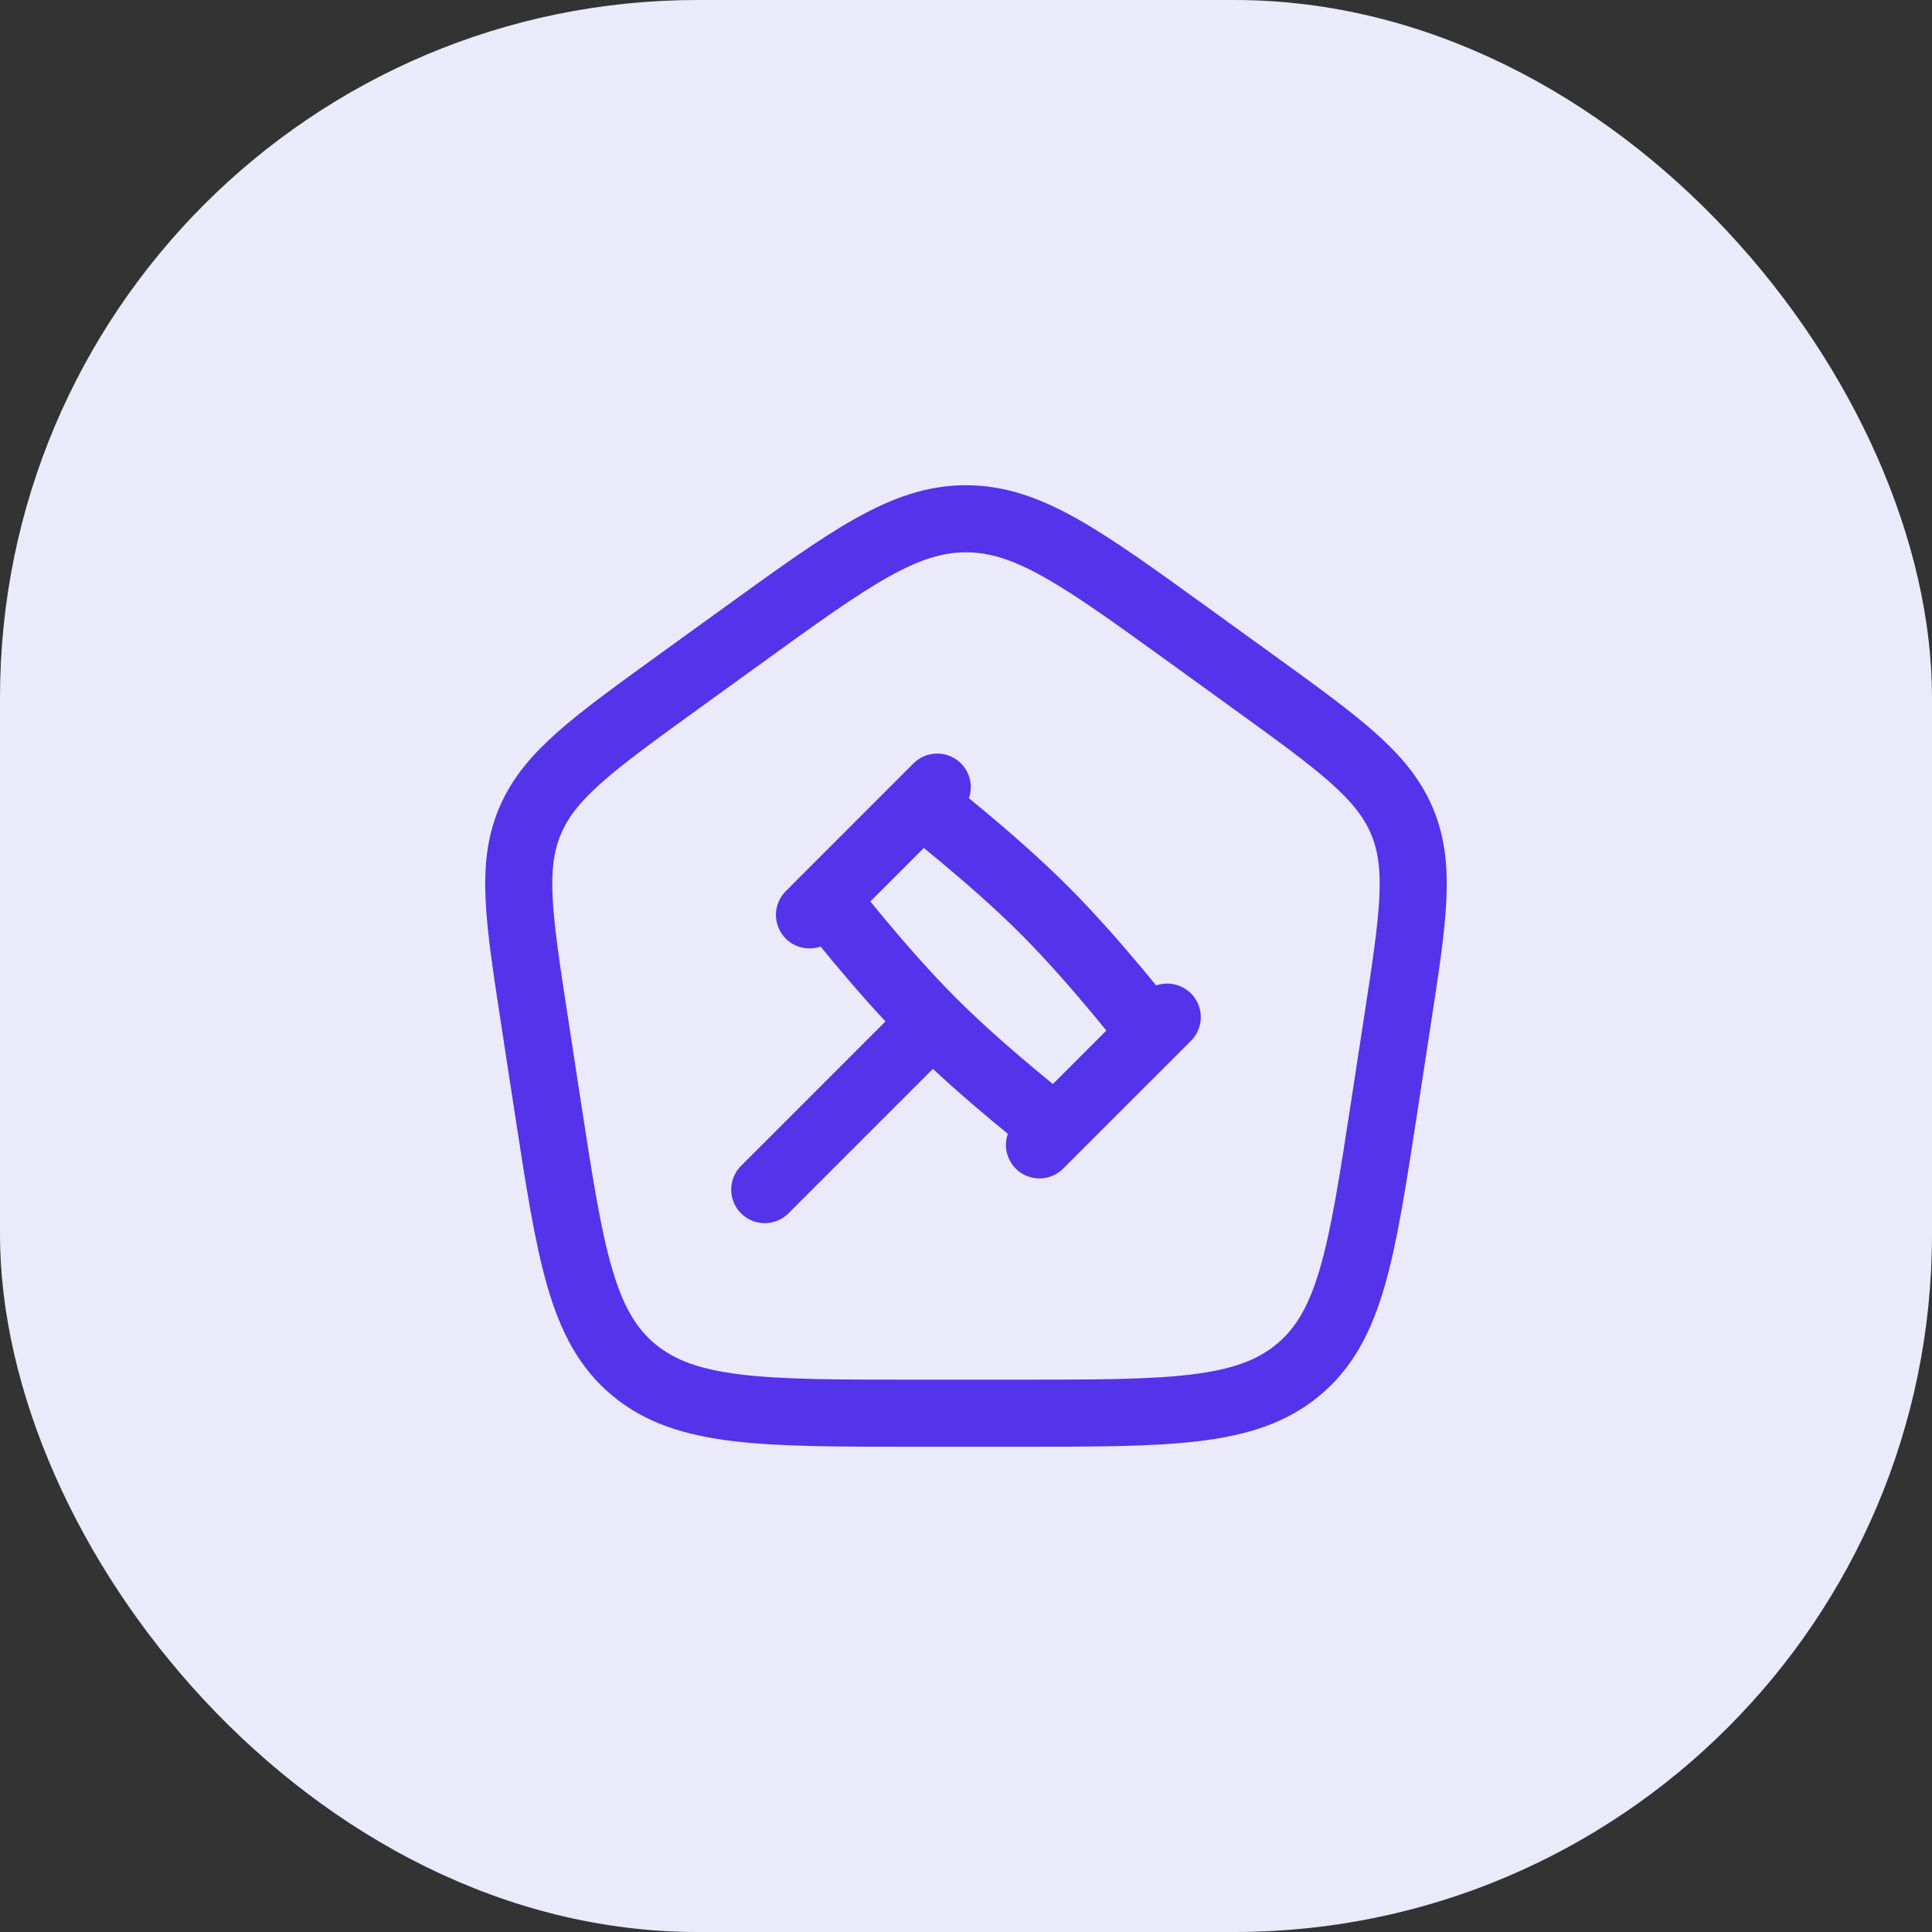
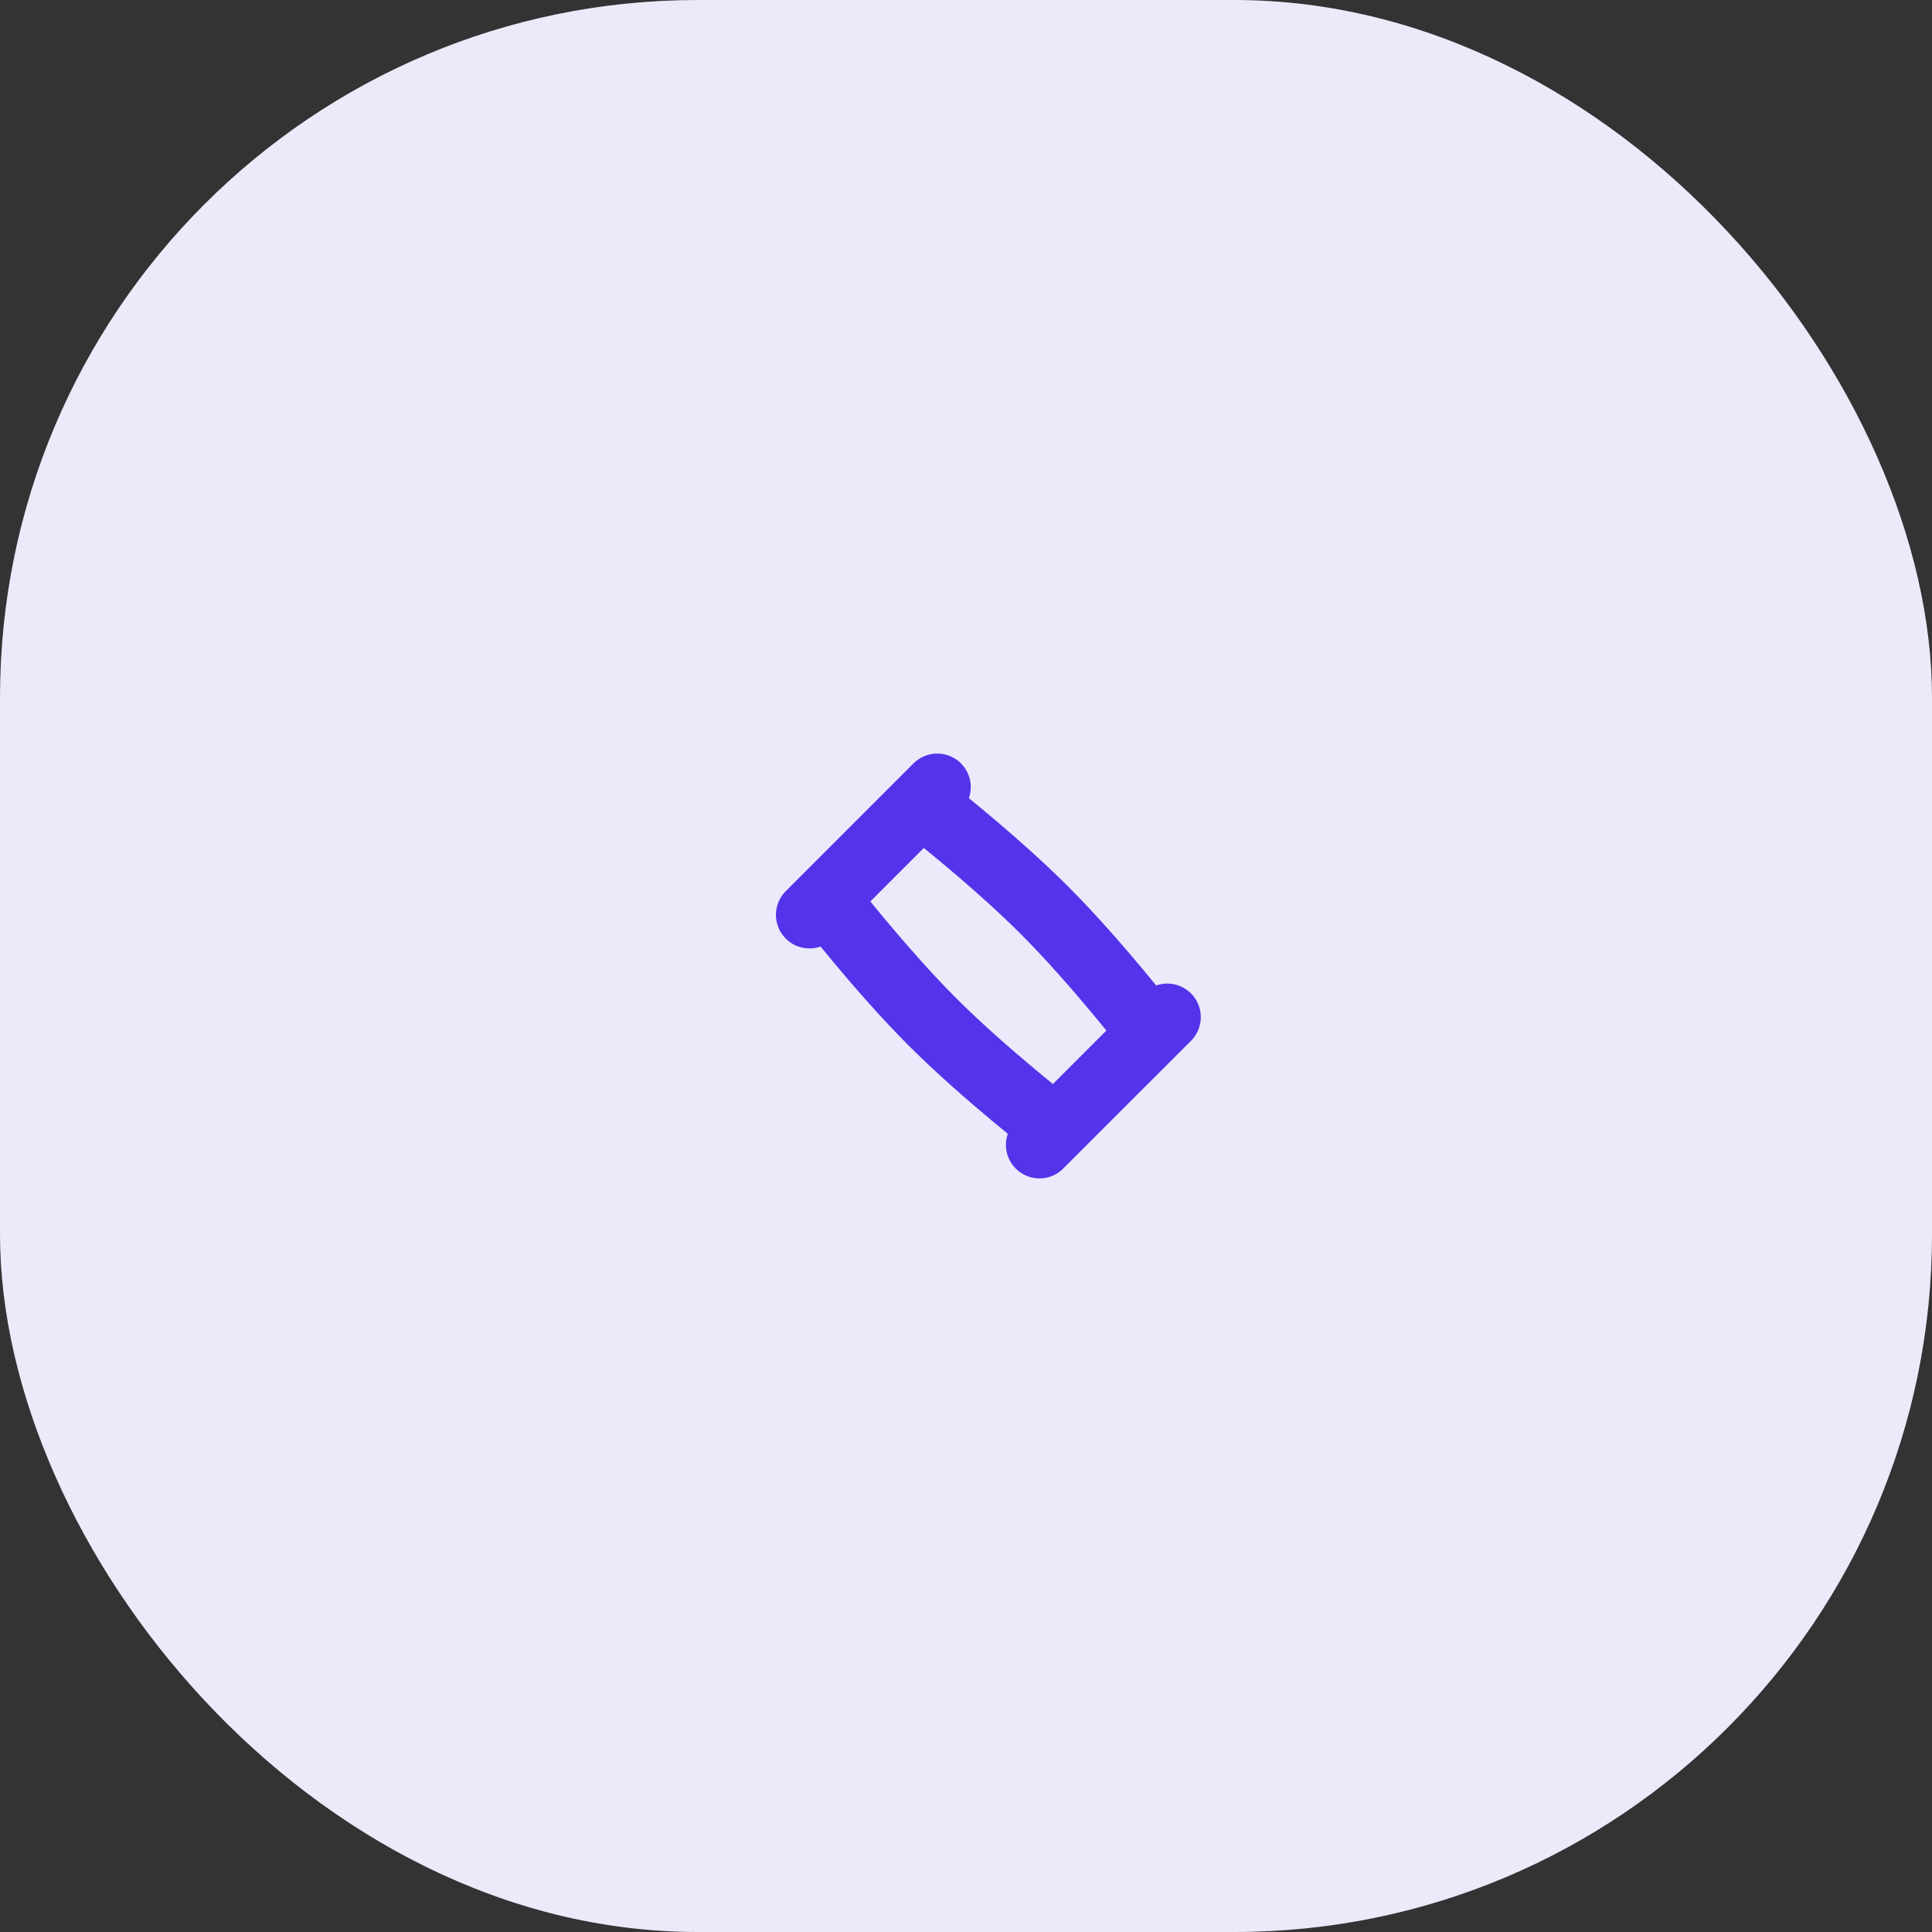
<svg xmlns="http://www.w3.org/2000/svg" width="72" height="72" viewBox="0 0 72 72" fill="none">
  <rect x="0" y="0" width="72" height="72" fill="#333333" stroke="none" />
  <rect width="72" height="72" rx="26" fill="#EAEAFB" />
-   <path d="M19.918 38.023C19.33 34.193 19.035 32.28 19.76 30.581C20.483 28.885 22.09 27.723 25.301 25.401L27.701 23.666C31.696 20.778 33.695 19.333 36 19.333C38.305 19.333 40.303 20.778 44.298 23.666L46.698 25.401C49.91 27.723 51.515 28.885 52.24 30.581C52.963 32.28 52.67 34.193 52.081 38.021L51.58 41.288C50.746 46.715 50.328 49.428 48.381 51.048C46.435 52.668 43.59 52.666 37.898 52.666H34.1C28.408 52.666 25.563 52.666 23.616 51.048C21.67 49.428 21.253 46.715 20.418 41.286L19.918 38.023Z" stroke="#5433EB" stroke-width="2.5" stroke-linecap="round" stroke-linejoin="round" />
-   <path d="M34.75 38.083C36.728 40.061 39.333 42.071 39.333 42.071L42.905 38.5C42.905 38.5 40.895 35.895 38.917 33.916C36.938 31.938 34.333 29.928 34.333 29.928L30.762 33.5C30.762 33.5 32.772 36.105 34.75 38.083ZM34.75 38.083L28.5 44.333M43.5 37.905L38.738 42.666M34.928 29.333L30.167 34.095" stroke="#5433EB" stroke-width="2.5" stroke-linecap="round" stroke-linejoin="round" />
+   <path d="M34.75 38.083C36.728 40.061 39.333 42.071 39.333 42.071L42.905 38.5C42.905 38.5 40.895 35.895 38.917 33.916C36.938 31.938 34.333 29.928 34.333 29.928L30.762 33.5C30.762 33.5 32.772 36.105 34.75 38.083ZM34.75 38.083M43.5 37.905L38.738 42.666M34.928 29.333L30.167 34.095" stroke="#5433EB" stroke-width="2.5" stroke-linecap="round" stroke-linejoin="round" />
</svg>